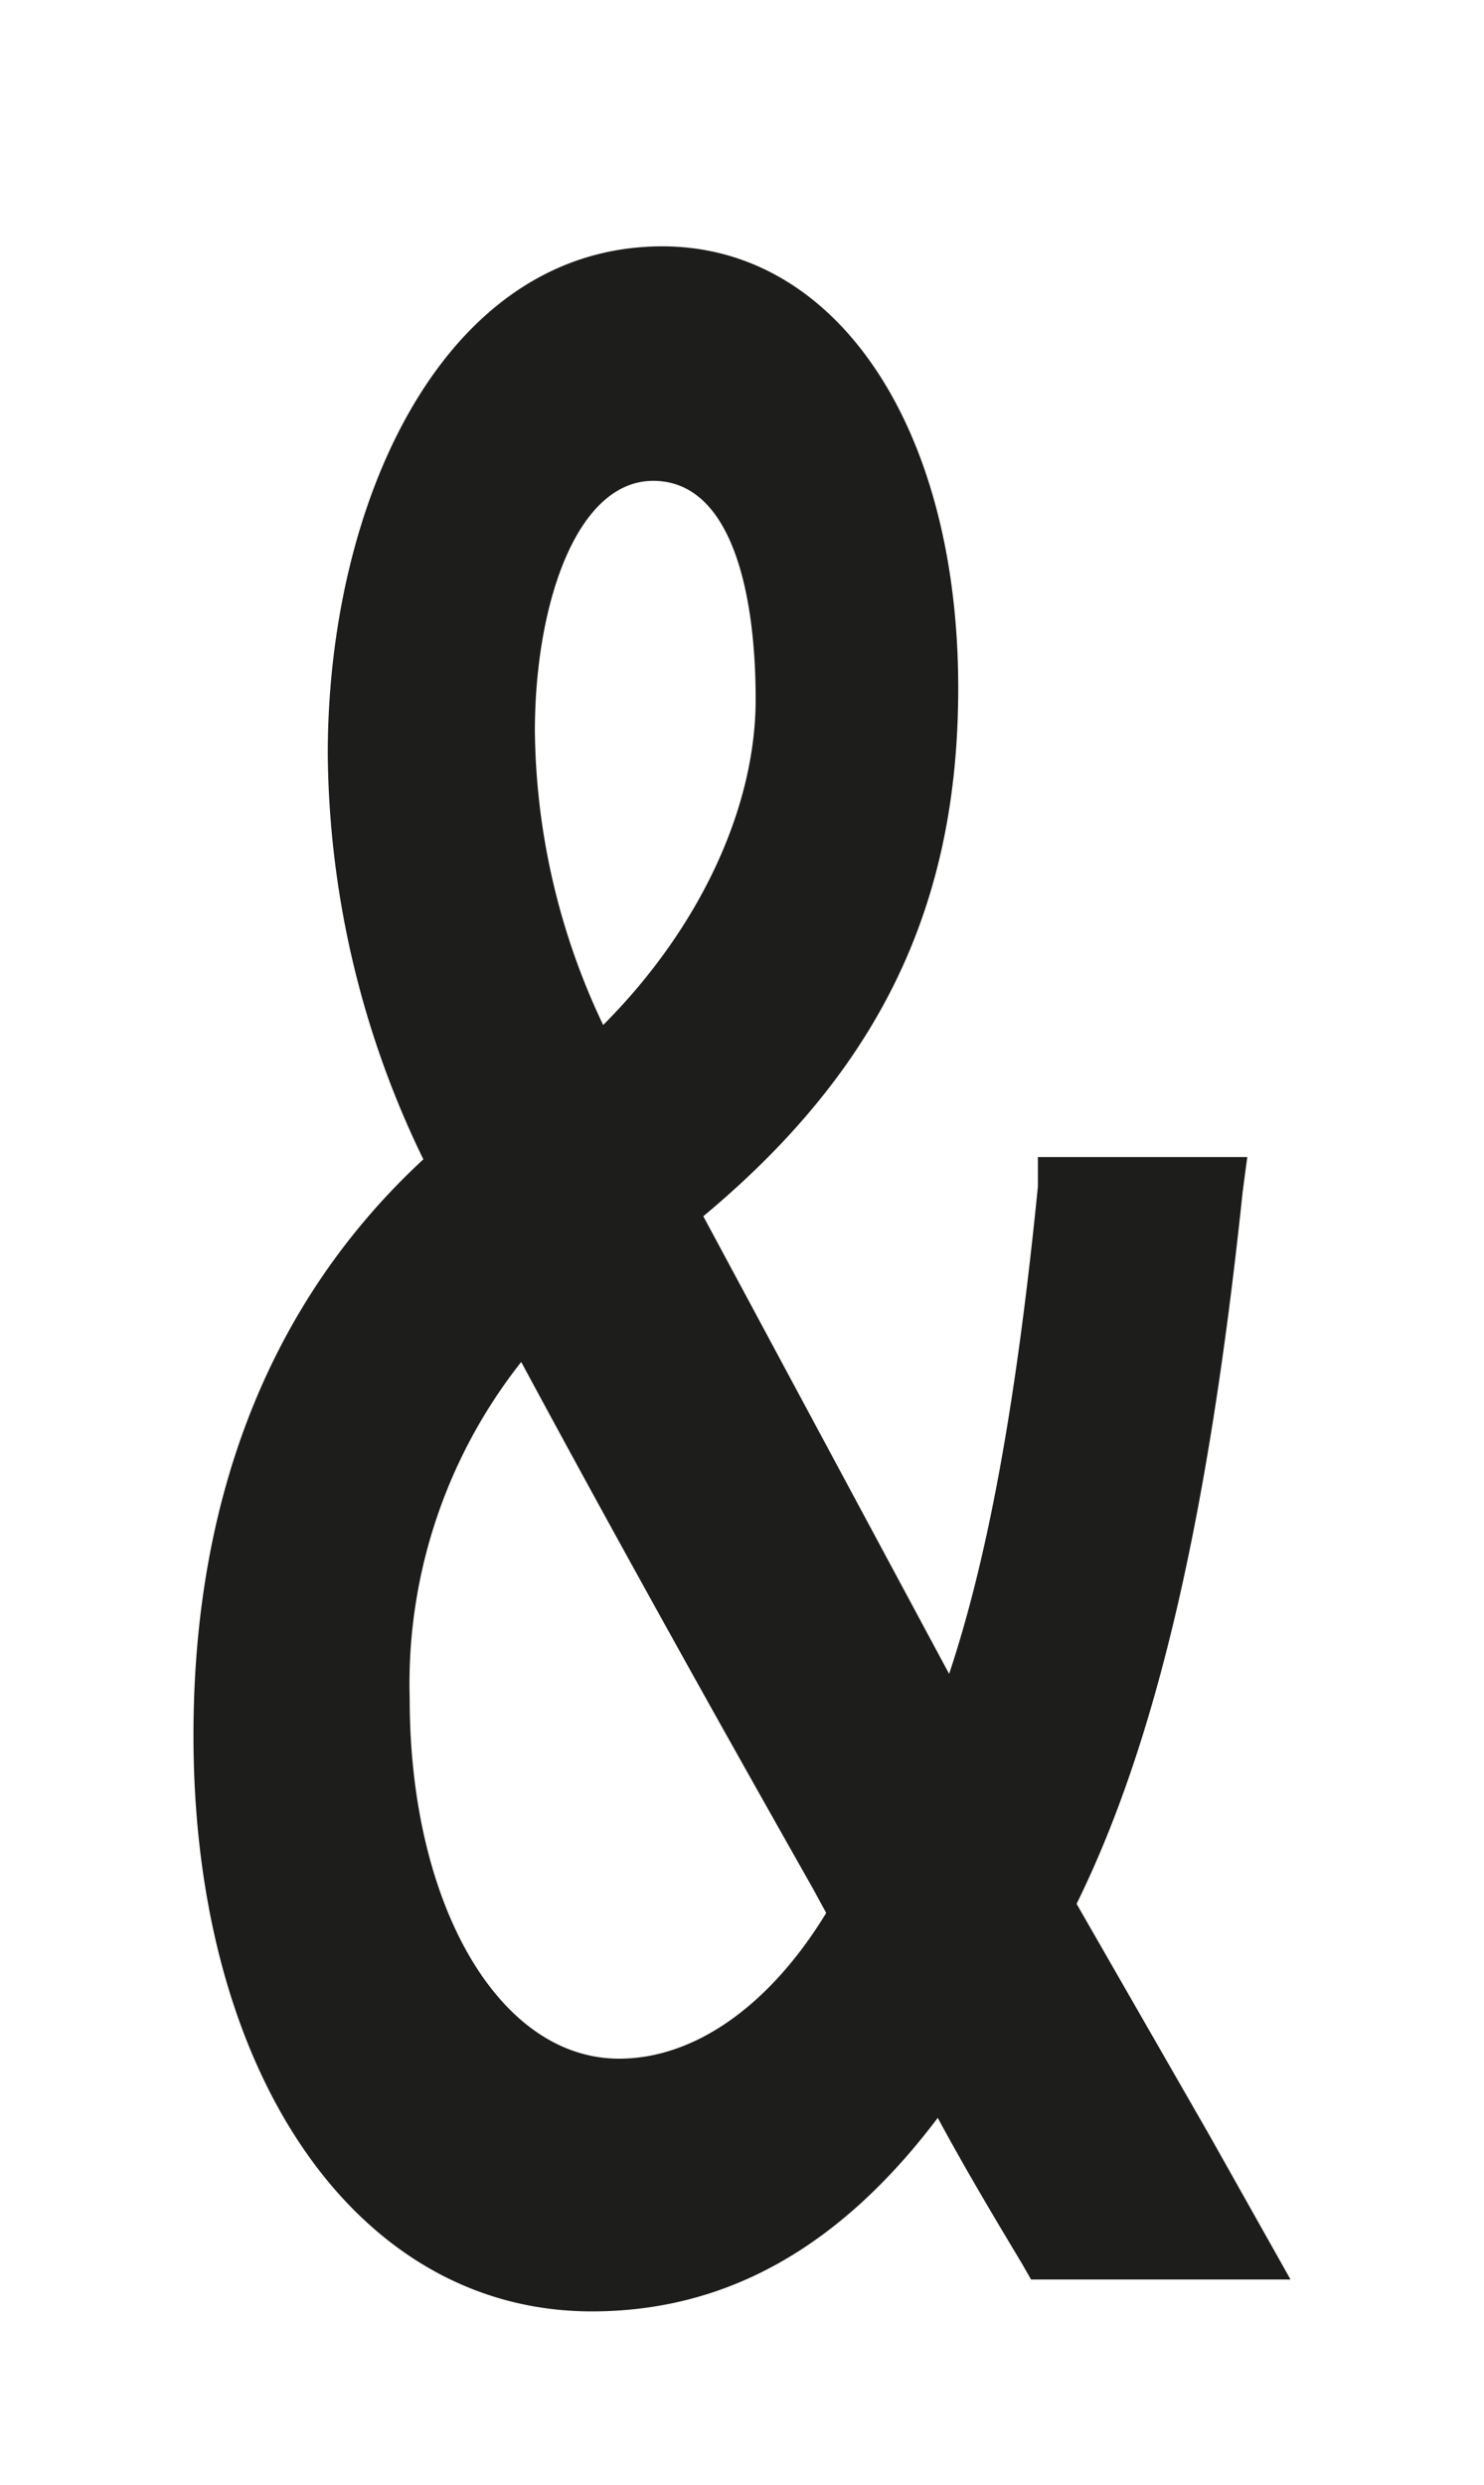
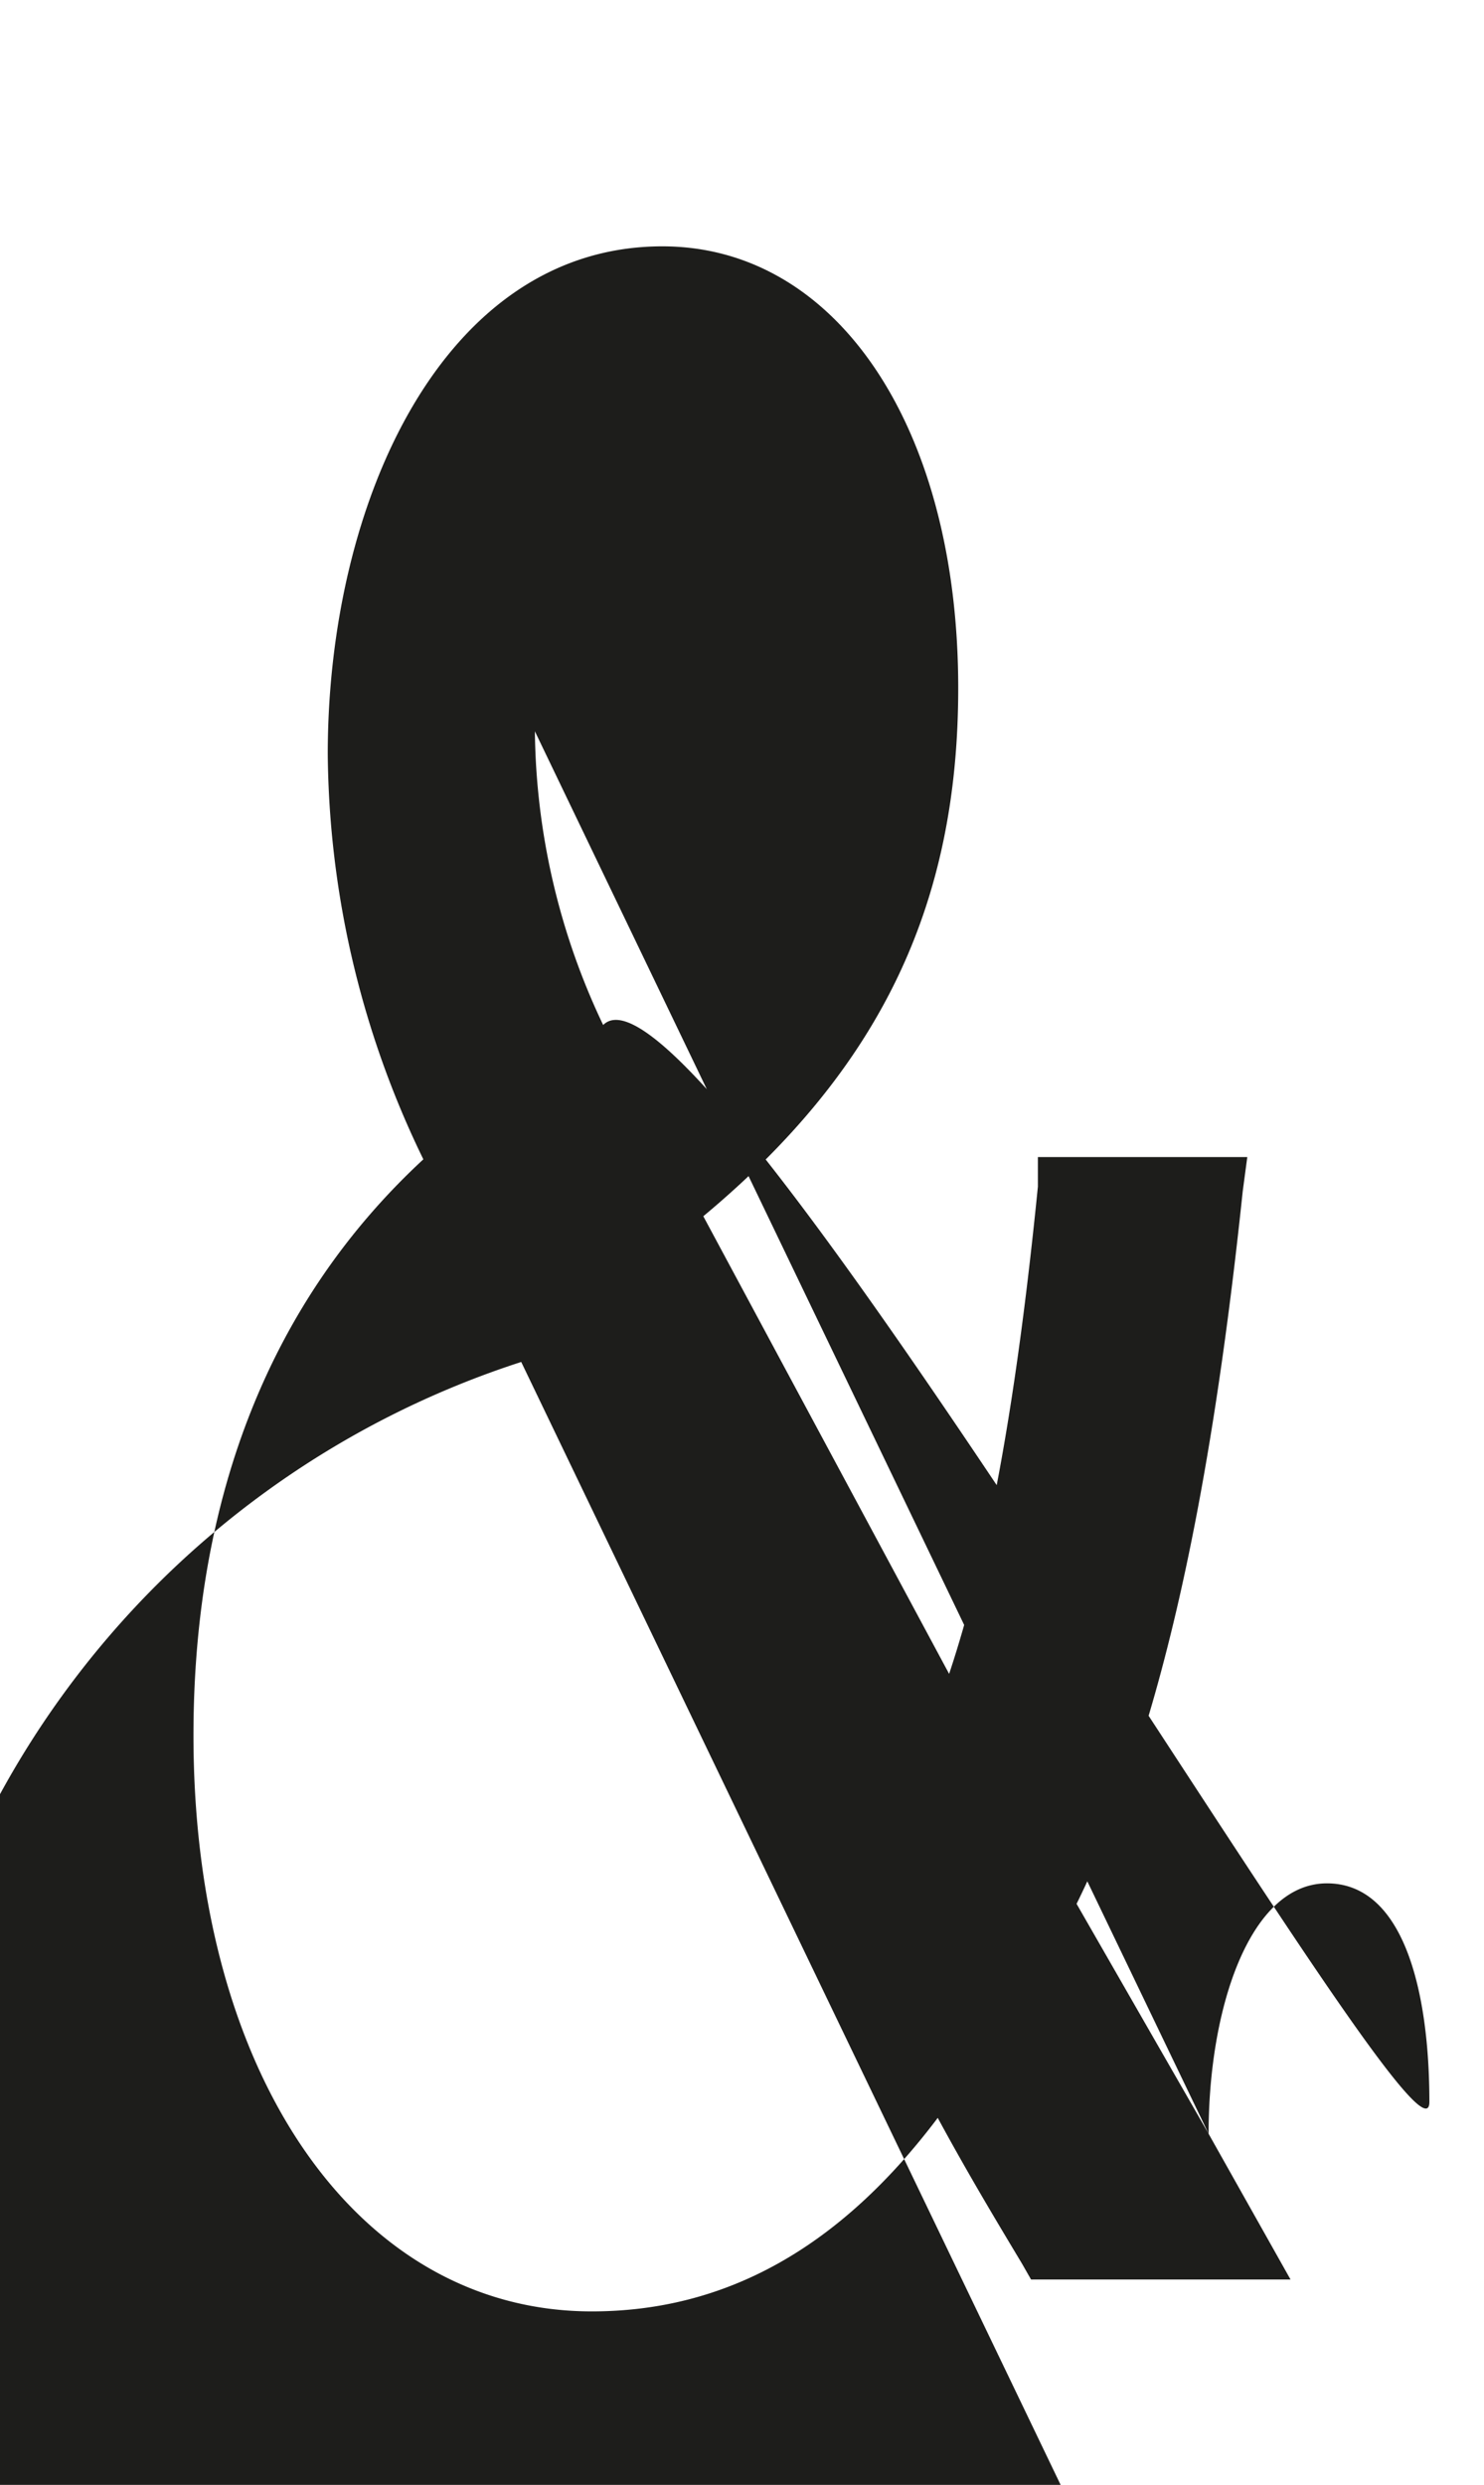
<svg xmlns="http://www.w3.org/2000/svg" id="Ebene_1" data-name="Ebene 1" width="23" height="38.5" viewBox="0 0 65.2 109.1">
  <defs>
    <style>.cls-1{fill:#1d1d1b;}</style>
  </defs>
-   <path class="cls-1" d="M53.1,93.7,47.3,83.6c3.5-7.1,5.8-17,7.3-31.3l.2-1.5H45.6v1.3c-.9,9-2.1,16-3.9,21.4L30.9,53.4c7.8-6.5,11.2-13.7,11.2-23.2,0-11.4-5.3-19.4-13-19.4-9.6,0-14.7,11.2-14.7,22.3a41.4,41.4,0,0,0,4.2,17.8C11.9,57.1,8.5,65.7,8.5,76.2c0,14.9,7.2,25.3,17.5,25.3,5.9,0,10.9-2.8,15.2-8.5,1.3,2.4,2.5,4.4,3.7,6.4l.4.7H56.7ZM23.5,32.1c0-5.5,1.8-11,5.2-11s4.5,4.8,4.5,9.6S30.7,40.8,26.5,45A30.7,30.7,0,0,1,23.5,32.1Zm-.6,27.7c4.9,9.1,9.8,17.8,12.8,23.1l.6,1.1c-2.5,4.1-5.8,6.4-9.1,6.4-5.3,0-9.2-6.8-9.2-15.8A22.8,22.8,0,0,1,22.9,59.8Z" />
+   <path class="cls-1" d="M53.1,93.7,47.3,83.6c3.5-7.1,5.8-17,7.3-31.3l.2-1.5H45.6v1.3c-.9,9-2.1,16-3.9,21.4L30.9,53.4c7.8-6.5,11.2-13.7,11.2-23.2,0-11.4-5.3-19.4-13-19.4-9.6,0-14.7,11.2-14.7,22.3a41.4,41.4,0,0,0,4.2,17.8C11.9,57.1,8.5,65.7,8.5,76.2c0,14.9,7.2,25.3,17.5,25.3,5.9,0,10.9-2.8,15.2-8.5,1.3,2.4,2.5,4.4,3.7,6.4l.4.7H56.7Zc0-5.5,1.8-11,5.2-11s4.5,4.8,4.5,9.6S30.7,40.8,26.5,45A30.7,30.7,0,0,1,23.5,32.1Zm-.6,27.7c4.9,9.1,9.8,17.8,12.8,23.1l.6,1.1c-2.5,4.1-5.8,6.4-9.1,6.4-5.3,0-9.2-6.8-9.2-15.8A22.8,22.8,0,0,1,22.9,59.8Z" />
</svg>